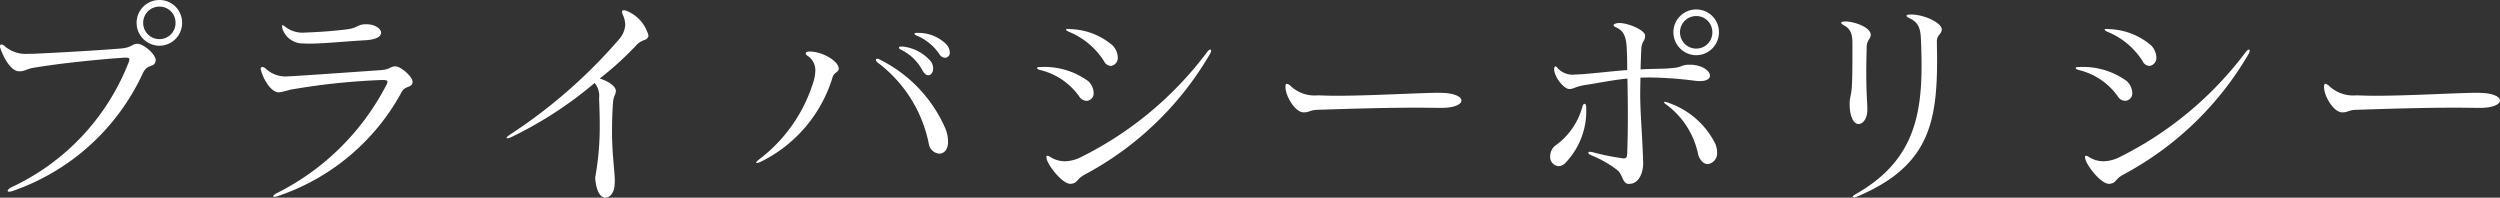
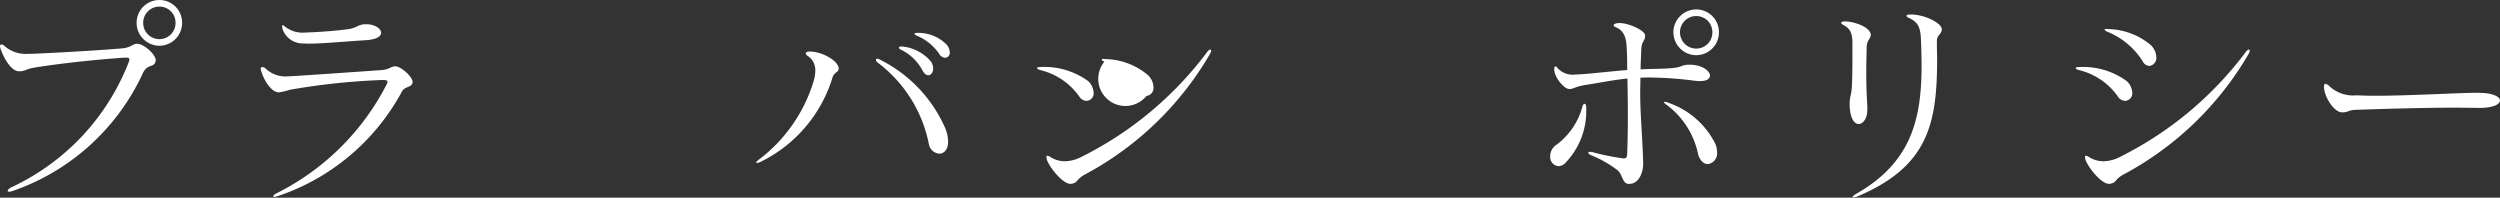
<svg xmlns="http://www.w3.org/2000/svg" width="117.4" height="9.281" viewBox="0 0 117.4 9.281">
  <rect x="0" y="0" width="117.4" height="9.281" fill="#333333" stroke="none" />
  <g id="グループ_2019" data-name="グループ 2019" transform="translate(-1248.492 587.617)">
    <path id="パス_4217" data-name="パス 4217" d="M1254.966-585.559c.26.009.84.48.84.779,0,.02-.011.03-.011.05-.069.3-.38.1-.589.54a10.507,10.507,0,0,1-6.075,5.525.758.758,0,0,1-.21.051c-.041,0-.07-.02-.07-.041,0-.04.07-.119.2-.18a10.777,10.777,0,0,0,5.486-5.865.353.353,0,0,0,.03-.13c0-.06-.04-.08-.15-.08h-.1c-1.668.12-3.276.31-4.276.48-.29.05-.39.16-.609.16h-.061c-.329-.01-.679-.54-.868-1.1a.216.216,0,0,1-.01-.08.071.071,0,0,1,.07-.08.259.259,0,0,1,.16.09,1.512,1.512,0,0,0,1.1.35h.18c.75-.03,2.828-.14,4.166-.25.51-.04.531-.22.76-.22Zm-.059-.989a1.07,1.07,0,0,1,1.069-1.069,1.064,1.064,0,0,1,1.068,1.069,1.072,1.072,0,0,1-1.068,1.079A1.079,1.079,0,0,1,1254.906-586.548Zm1.828,0a.752.752,0,0,0-.759-.759.759.759,0,0,0-.76.759.761.761,0,0,0,.76.769A.755.755,0,0,0,1256.735-586.548Z" fill="#fff" />
    <path id="パス_4218" data-name="パス 4218" d="M1271.11-583.427a31.756,31.756,0,0,0-4.346.46,3.458,3.458,0,0,1-.49.12h-.04c-.36-.011-.71-.61-.82-1.02a.293.293,0,0,1-.02-.08.082.082,0,0,1,.08-.09.293.293,0,0,1,.15.07,1.347,1.347,0,0,0,1.058.369c.07,0,.15-.01.23-.01.809-.05,2.518-.169,4.105-.28.45-.03.46-.17.69-.18h.02c.259.009.8.489.8.729-.01.29-.349.17-.509.47a10.364,10.364,0,0,1-5.836,4.9.515.515,0,0,1-.14.03c-.04,0-.059-.011-.059-.03s.049-.09.16-.14a11.661,11.661,0,0,0,5.174-5.125.3.3,0,0,0,.031-.11c0-.06-.06-.08-.19-.08Zm-.74-2.617c.37,0,.679.2.679.4,0,.16-.2.32-.739.35-1.159.07-1.979.16-2.678.16-.109,0-.209-.01-.319-.01a1,1,0,0,1-.9-.7.337.337,0,0,1-.01-.09v-.02c0-.03,0-.05.02-.05s.069.03.14.09a1.326,1.326,0,0,0,.929.259c.08,0,.16-.01.25-.01.519-.02,1.269-.08,1.768-.15.41-.059.47-.229.8-.229Z" transform="translate(-4.66 -0.434)" fill="#fff" />
-     <path id="パス_4219" data-name="パス 4219" d="M1285.5-579.122a13.278,13.278,0,0,0,.21-2.427c0-.36-.01-.779-.031-1.269a.943.943,0,0,0-.209-.719,18.43,18.43,0,0,1-3.947,2.558c-.02.01-.03.01-.05.02a.55.55,0,0,1-.1.02c-.02,0-.04-.01-.04-.02,0-.03.05-.07.14-.14a24.242,24.242,0,0,0,5.175-4.525,1.135,1.135,0,0,0,.26-.65,1.186,1.186,0,0,0-.12-.479.4.4,0,0,1-.03-.13c0-.05.02-.07.08-.07a.5.5,0,0,1,.109.02,1.733,1.733,0,0,1,1.049,1.159v.04c-.07.24-.3.11-.6.459a15.135,15.135,0,0,1-1.688,1.529c.39.12.729.34.759.559v.03c0,.15-.109.25-.13.49-.04.529-.05.989-.05,1.389,0,1.179.13,1.828.13,2.368,0,.06-.01.12-.01.18-.02.34-.22.579-.43.579s-.419-.24-.479-.889Z" transform="translate(-9.054 -0.183)" fill="#fff" />
    <path id="パス_4220" data-name="パス 4220" d="M1301.395-583.8c0,.16-.23.18-.289.4a6.531,6.531,0,0,1-3.368,3.966.547.547,0,0,1-.19.06c-.02,0-.03-.009-.03-.02s.04-.08.14-.149a7.243,7.243,0,0,0,2.568-3.707,1.911,1.911,0,0,0,.07-.479.8.8,0,0,0-.351-.669c-.07-.04-.1-.09-.1-.12,0-.05.059-.09.18-.09h.02c.61.01,1.349.459,1.349.8Zm4.236,3.557a6.31,6.31,0,0,0-2.408-3.847c-.06-.05-.081-.09-.081-.13s.021-.05.061-.05a.24.24,0,0,1,.12.04A6.509,6.509,0,0,1,1306.4-581a1.689,1.689,0,0,1,.13.629c0,.38-.2.559-.409.559A.538.538,0,0,1,1305.631-580.244Zm-1.239-4.6a2.024,2.024,0,0,1,1.329.7.59.59,0,0,1,.109.33c0,.18-.1.319-.229.319-.091,0-.19-.07-.28-.24a2.268,2.268,0,0,0-1-.959c-.071-.03-.1-.07-.1-.1s.03-.05.111-.05Zm.7-.64a1.851,1.851,0,0,1,1.359.54.59.59,0,0,1,.159.369.233.233,0,0,1-.219.26.342.342,0,0,1-.28-.19,2.427,2.427,0,0,0-1.05-.85c-.08-.03-.109-.07-.109-.09s.03-.04.1-.04Z" transform="translate(-13.516 -0.589)" fill="#fff" />
-     <path id="パス_4221" data-name="パス 4221" d="M1315.9-583.953a3.5,3.5,0,0,1,2.228.66.8.8,0,0,1,.259.549.353.353,0,0,1-.339.38.419.419,0,0,1-.34-.209,3.134,3.134,0,0,0-1.839-1.239c-.089-.03-.14-.06-.14-.09s.051-.05.14-.05Zm1.389,5.485c-.369,0-1-.809-1.1-1.139a.821.821,0,0,1-.02-.12c0-.04.01-.06.041-.06a.358.358,0,0,1,.129.05,1.27,1.27,0,0,0,.69.21,1.736,1.736,0,0,0,.69-.16,16.606,16.606,0,0,0,5.994-4.965c.061-.08.11-.12.15-.12a.046.046,0,0,1,.041.05.37.37,0,0,1-.051.15,14.921,14.921,0,0,1-5.874,5.665c-.43.23-.319.4-.66.44Zm1.6-5.735a3.505,3.505,0,0,0-1.678-1.409c-.08-.04-.12-.07-.12-.1s.03-.03.09-.03a.393.393,0,0,1,.1.009,3.188,3.188,0,0,1,1.988.76.838.838,0,0,1,.25.56.376.376,0,0,1-.33.409A.373.373,0,0,1,1318.888-584.2Z" transform="translate(-18.537 -0.517)" fill="#fff" />
-     <path id="パス_4222" data-name="パス 4222" d="M1339.078-581.054c-.33,0-.689-.009-1.059-.009-1.588,0-3.407.059-4.665.1-.381.011-.39.12-.65.12h-.02c-.38,0-.82-.709-.85-1.149v-.06c0-.09.02-.13.06-.13a.324.324,0,0,1,.18.1,1.648,1.648,0,0,0,1.289.44c.249.009.549.02.859.02,1.648,0,3.927-.14,4.836-.14.11,0,.2.01.27.01.519.04.769.2.769.35,0,.18-.319.349-.939.349Z" transform="translate(-22.976 -1.498)" fill="#fff" />
+     <path id="パス_4221" data-name="パス 4221" d="M1315.9-583.953a3.5,3.5,0,0,1,2.228.66.8.8,0,0,1,.259.549.353.353,0,0,1-.339.38.419.419,0,0,1-.34-.209,3.134,3.134,0,0,0-1.839-1.239c-.089-.03-.14-.06-.14-.09s.051-.05.14-.05Zm1.389,5.485c-.369,0-1-.809-1.1-1.139a.821.821,0,0,1-.02-.12c0-.04.01-.06.041-.06a.358.358,0,0,1,.129.05,1.27,1.27,0,0,0,.69.21,1.736,1.736,0,0,0,.69-.16,16.606,16.606,0,0,0,5.994-4.965c.061-.08.11-.12.15-.12a.046.046,0,0,1,.041.05.37.37,0,0,1-.051.15,14.921,14.921,0,0,1-5.874,5.665c-.43.23-.319.4-.66.44Zm1.6-5.735c-.08-.04-.12-.07-.12-.1s.03-.03.09-.03a.393.393,0,0,1,.1.009,3.188,3.188,0,0,1,1.988.76.838.838,0,0,1,.25.56.376.376,0,0,1-.33.409A.373.373,0,0,1,1318.888-584.2Z" transform="translate(-18.537 -0.517)" fill="#fff" />
    <path id="パス_4223" data-name="パス 4223" d="M1350.687-582.414a3.505,3.505,0,0,1-1,2.638.466.466,0,0,1-.3.13.432.432,0,0,1-.39-.469.644.644,0,0,1,.23-.49,3.292,3.292,0,0,0,1.289-1.859c.02-.07.059-.11.1-.11s.07.051.07.15Zm1.988,3.6c-.279-.01-.269-.41-.5-.629a5.185,5.185,0,0,0-1.26-.72c-.089-.039-.129-.08-.129-.109s.03-.05.09-.05a.751.751,0,0,1,.12.02,10.8,10.8,0,0,0,1.368.28.343.343,0,0,0,.09.01c.13,0,.151-.07.16-.24q.03-.839.03-1.8c0-.55-.009-1.129-.02-1.709-.569.05-1.318.2-1.9.29-.6.09-.61.2-.809.2h-.03c-.24,0-.7-.56-.7-.929,0-.08.02-.13.06-.13s.069.03.11.09a.963.963,0,0,0,.819.29c.079,0,.16-.01.239-.01.61-.04,1.509-.15,2.2-.2,0-.32,0-.64-.02-.989-.02-.49-.1-.84-.49-1.01-.09-.04-.13-.08-.13-.109s.05-.07.16-.09a.479.479,0,0,1,.12-.01c.419,0,1.168.33,1.2.569v.05c0,.23-.169.23-.18.64-.009.29-.03.669-.03.919.549-.04,1.1-.01,1.628-.08.28-.03.329-.141.64-.141h.12c.53.03.869.3.869.51,0,.15-.15.26-.489.26a2.276,2.276,0,0,1-.239-.02,17.875,17.875,0,0,0-2.088-.15c-.15,0-.3,0-.45.01,0,.25-.01.5-.01.749,0,.939.1,1.928.14,3.257v.06c-.009.359-.18.909-.639.919Zm3.278-1.349a3.866,3.866,0,0,0-1.478-2.357c-.091-.06-.13-.1-.13-.13,0-.01.01-.02.04-.02a.668.668,0,0,1,.17.049,3.867,3.867,0,0,1,2.169,1.869.994.994,0,0,1,.109.44.51.51,0,0,1-.439.569C1356.232-579.747,1356.062-579.866,1355.953-580.167Zm-1.17-5.774a1.07,1.07,0,0,1,1.069-1.069,1.064,1.064,0,0,1,1.07,1.069,1.073,1.073,0,0,1-1.07,1.079A1.079,1.079,0,0,1,1354.783-585.941Zm1.829,0a.753.753,0,0,0-.76-.76.76.76,0,0,0-.759.76.762.762,0,0,0,.759.769A.755.755,0,0,0,1356.612-585.941Z" transform="translate(-27.708 -0.167)" fill="#fff" />
    <path id="パス_4224" data-name="パス 4224" d="M1369.089-582.193c0,.409-.209.659-.409.659s-.42-.28-.42-.95c0-.319.07-.369.1-.759.02-.3.03-.829.03-1.469v-.609c0-.43-.081-.679-.4-.85-.079-.04-.13-.09-.13-.12s.051-.05.141-.06h.05c.349,0,1.078.21,1.189.56a.232.232,0,0,1,.009.08c0,.16-.18.25-.189.54-.01.459-.02.849-.02,1.178,0,1.069.05,1.459.05,1.739Zm3.267-3.217c0,.3.01.59.01.859,0,3.057-.46,5.035-3.757,6.424a.443.443,0,0,1-.16.041c-.03,0-.05-.01-.05-.03s.05-.07.17-.141c2.568-1.458,3.067-3.487,3.067-6,0-.409-.009-.839-.03-1.269-.02-.54-.14-.789-.539-.979-.09-.041-.14-.08-.14-.11s.049-.06.15-.06h.079c.62,0,1.429.4,1.429.689v.011c0,.219-.23.259-.23.549Z" transform="translate(-32.908 -0.259)" fill="#fff" />
    <path id="パス_4225" data-name="パス 4225" d="M1383.236-583.953a3.5,3.5,0,0,1,2.228.66.809.809,0,0,1,.26.549.353.353,0,0,1-.339.38.42.42,0,0,1-.34-.209,3.134,3.134,0,0,0-1.838-1.239c-.09-.03-.141-.06-.141-.09s.051-.05.141-.05Zm1.389,5.485c-.37,0-1-.809-1.1-1.139a.808.808,0,0,1-.02-.12c0-.04.01-.06.04-.06a.366.366,0,0,1,.13.05,1.265,1.265,0,0,0,.689.21,1.739,1.739,0,0,0,.691-.16,16.618,16.618,0,0,0,5.994-4.965c.06-.08.11-.12.15-.12a.046.046,0,0,1,.04.05.38.38,0,0,1-.05.15,14.917,14.917,0,0,1-5.875,5.665c-.43.23-.319.4-.659.44Zm1.6-5.735a3.508,3.508,0,0,0-1.679-1.409c-.08-.04-.12-.07-.12-.1s.03-.03.089-.03a.4.4,0,0,1,.1.009,3.185,3.185,0,0,1,1.988.76.84.84,0,0,1,.251.56.376.376,0,0,1-.33.409A.371.371,0,0,1,1386.224-584.2Z" transform="translate(-37.1 -0.517)" fill="#fff" />
    <path id="パス_4226" data-name="パス 4226" d="M1406.413-581.054c-.33,0-.689-.009-1.059-.009-1.588,0-3.407.059-4.666.1-.38.011-.389.12-.65.12h-.02c-.38,0-.819-.709-.849-1.149v-.06c0-.09.02-.13.059-.13a.319.319,0,0,1,.18.1,1.651,1.651,0,0,0,1.289.44c.25.009.55.02.86.02,1.648,0,3.926-.14,4.835-.14.11,0,.2.01.27.01.519.04.769.2.769.35,0,.18-.319.349-.939.349Z" transform="translate(-41.54 -1.498)" fill="#fff" />
  </g>
</svg>